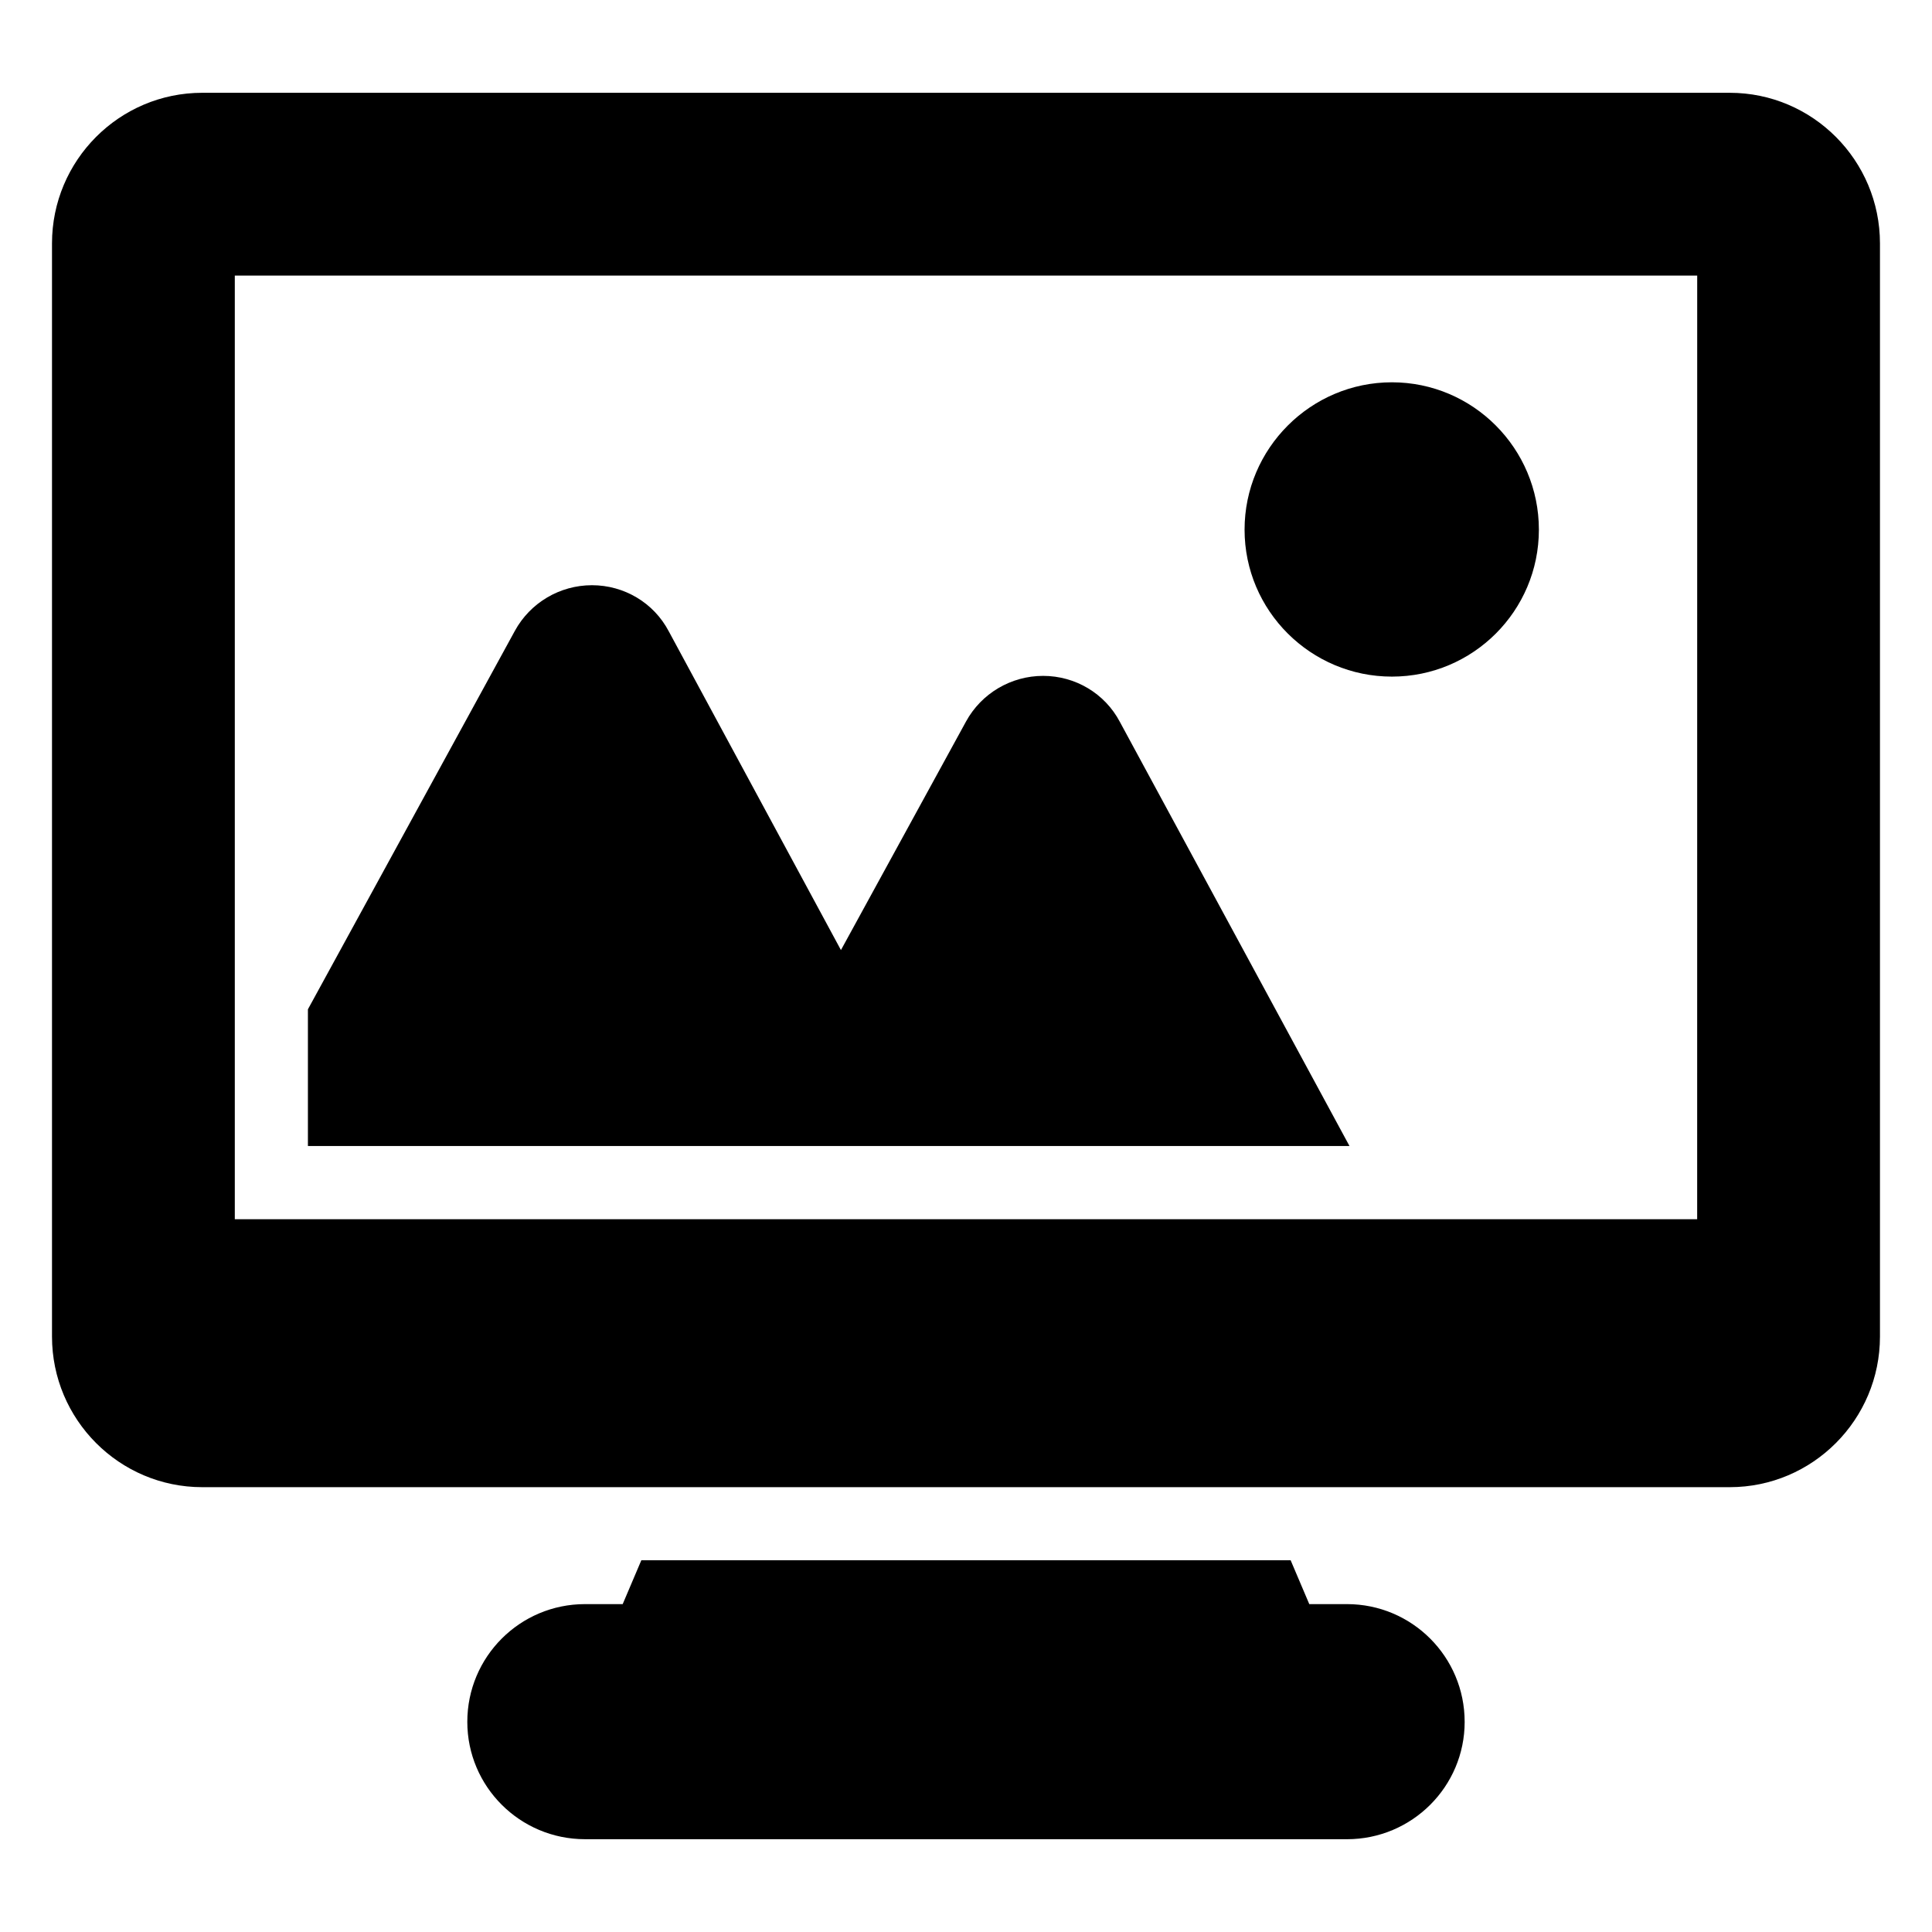
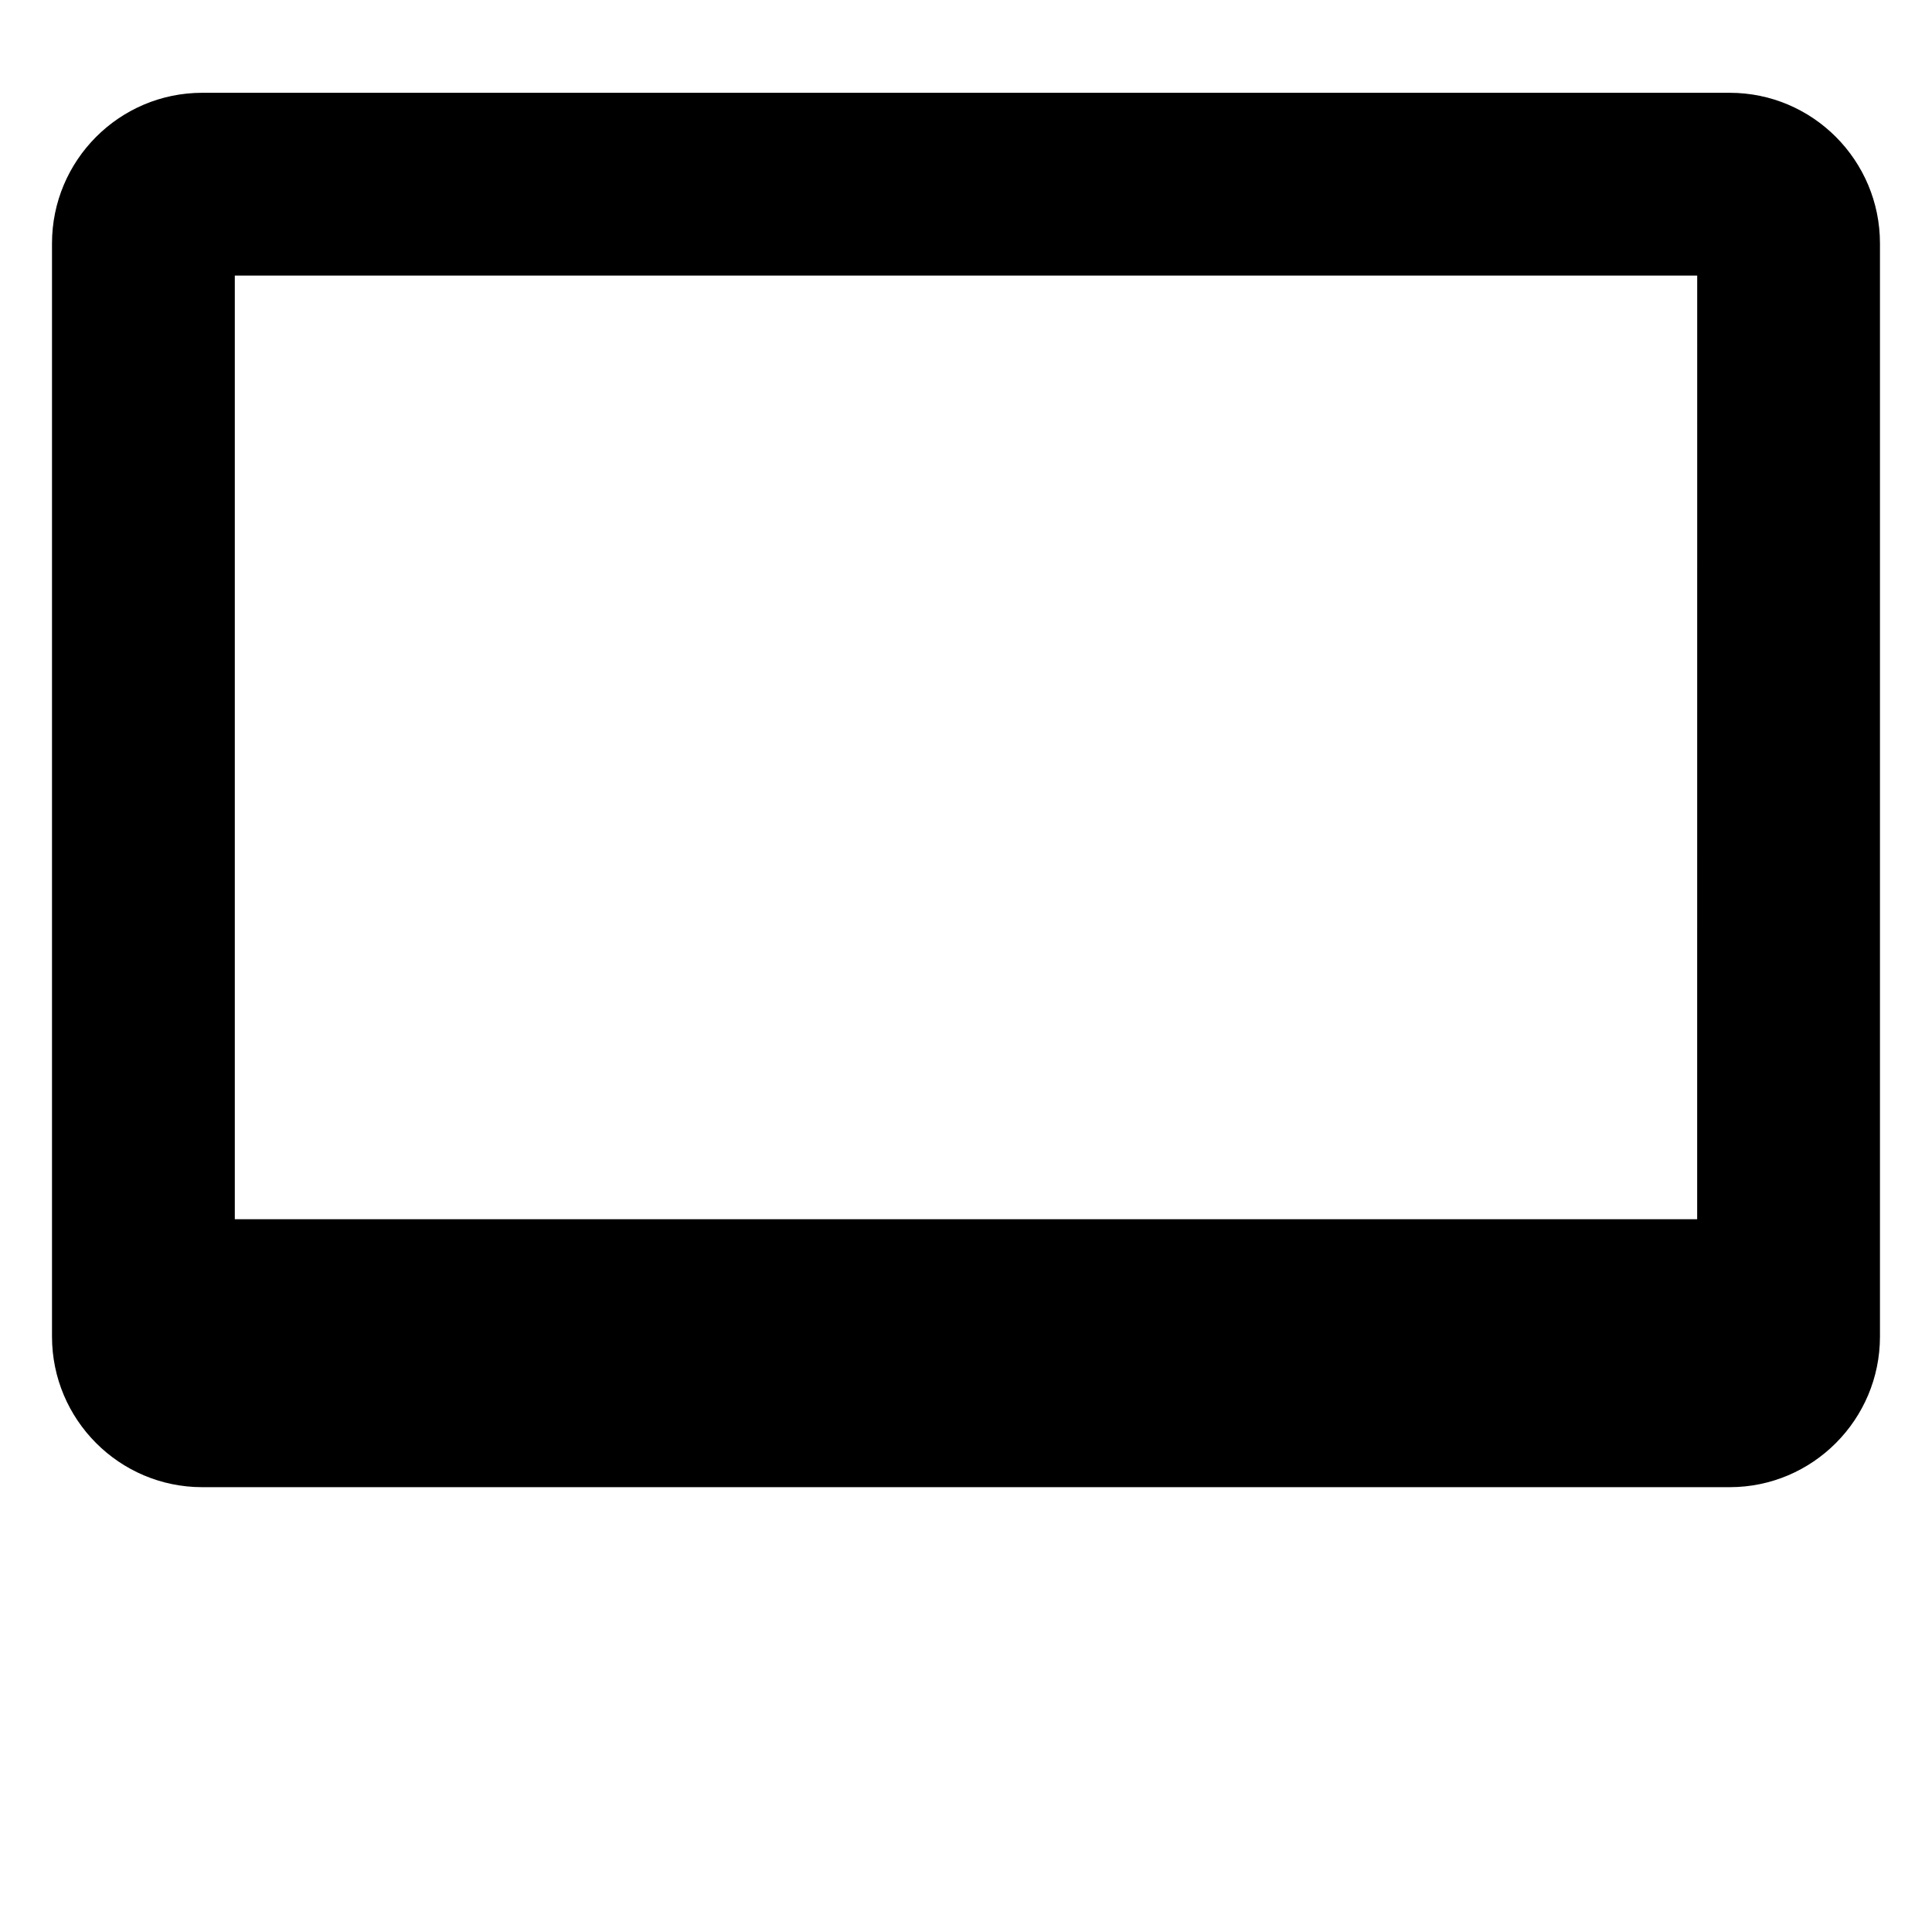
<svg xmlns="http://www.w3.org/2000/svg" fill="#000000" width="800px" height="800px" version="1.1" viewBox="144 144 512 512">
  <g>
-     <path d="m532.15 600.31c0 17.148-13.953 31.102-31.199 31.102l-201.91-0.004c-17.246 0-31.199-13.953-31.199-31.102 0-17.246 13.953-31.199 31.199-31.199h9.98l4.941-11.625h172.07l4.941 11.625h9.98c17.242 0.004 31.195 13.957 31.195 31.203z" />
    <path d="m602.39 168.59h-404.79c-21.992 0-39.82 17.922-39.82 39.918v289.69c0 21.992 17.828 39.918 39.82 39.918h404.79c21.992 0 39.82-17.926 39.82-39.918v-289.69c0-21.996-17.828-39.918-39.82-39.918zm-8.625 298.51h-387.54v-250.07h387.55z" />
-     <path d="m501.63 447.71h-276.03v-36.234l54.836-100.28c4.07-7.461 11.918-12.109 20.441-12.109 8.527 0 16.375 4.652 20.348 12.207l45.633 84.484 33.137-60.555c4.07-7.461 11.918-12.109 20.441-12.109 8.527 0 16.375 4.652 20.348 12.207z" />
-     <path d="m551.82 284.36c0 21.508-17.441 38.949-38.949 38.949-21.508 0-39.047-17.441-39.047-38.949 0-21.508 17.535-39.047 39.047-39.047 21.508 0.004 38.949 17.539 38.949 39.047z" />
  </g>
</svg>